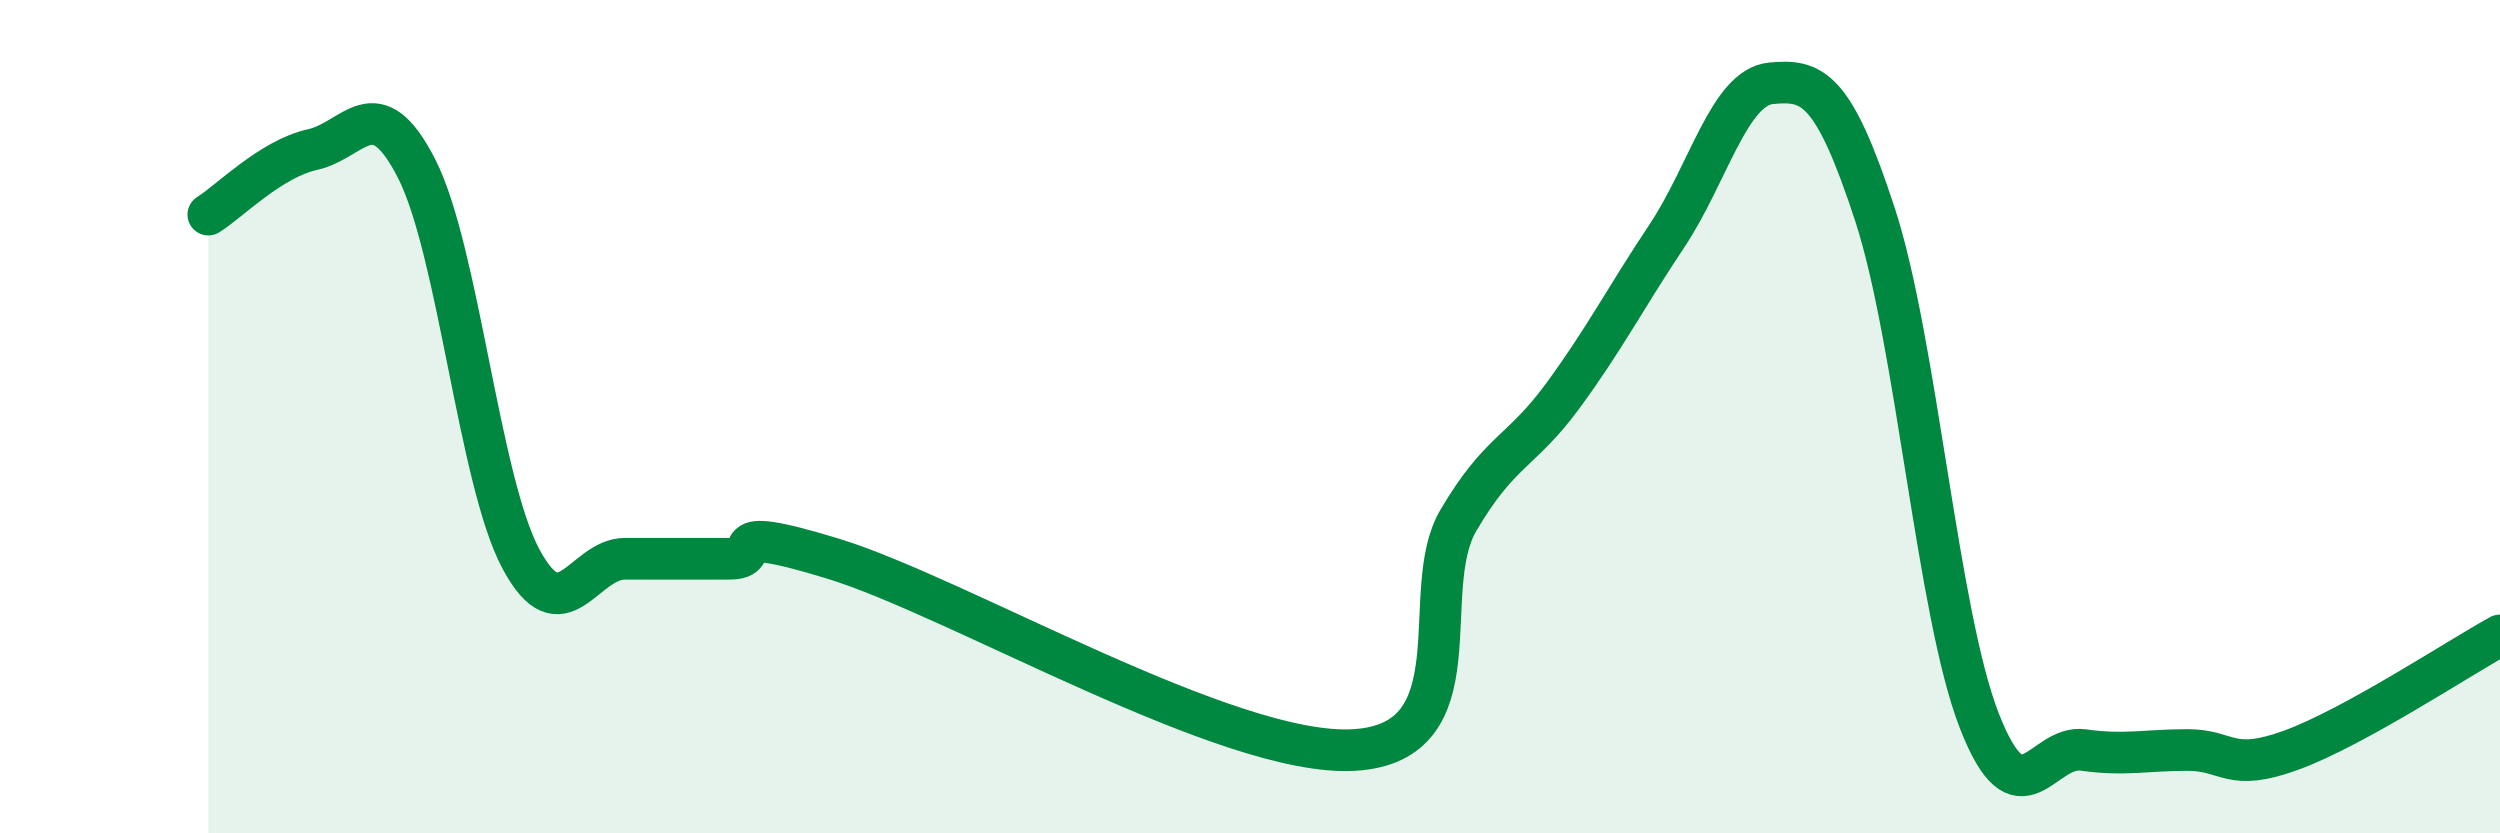
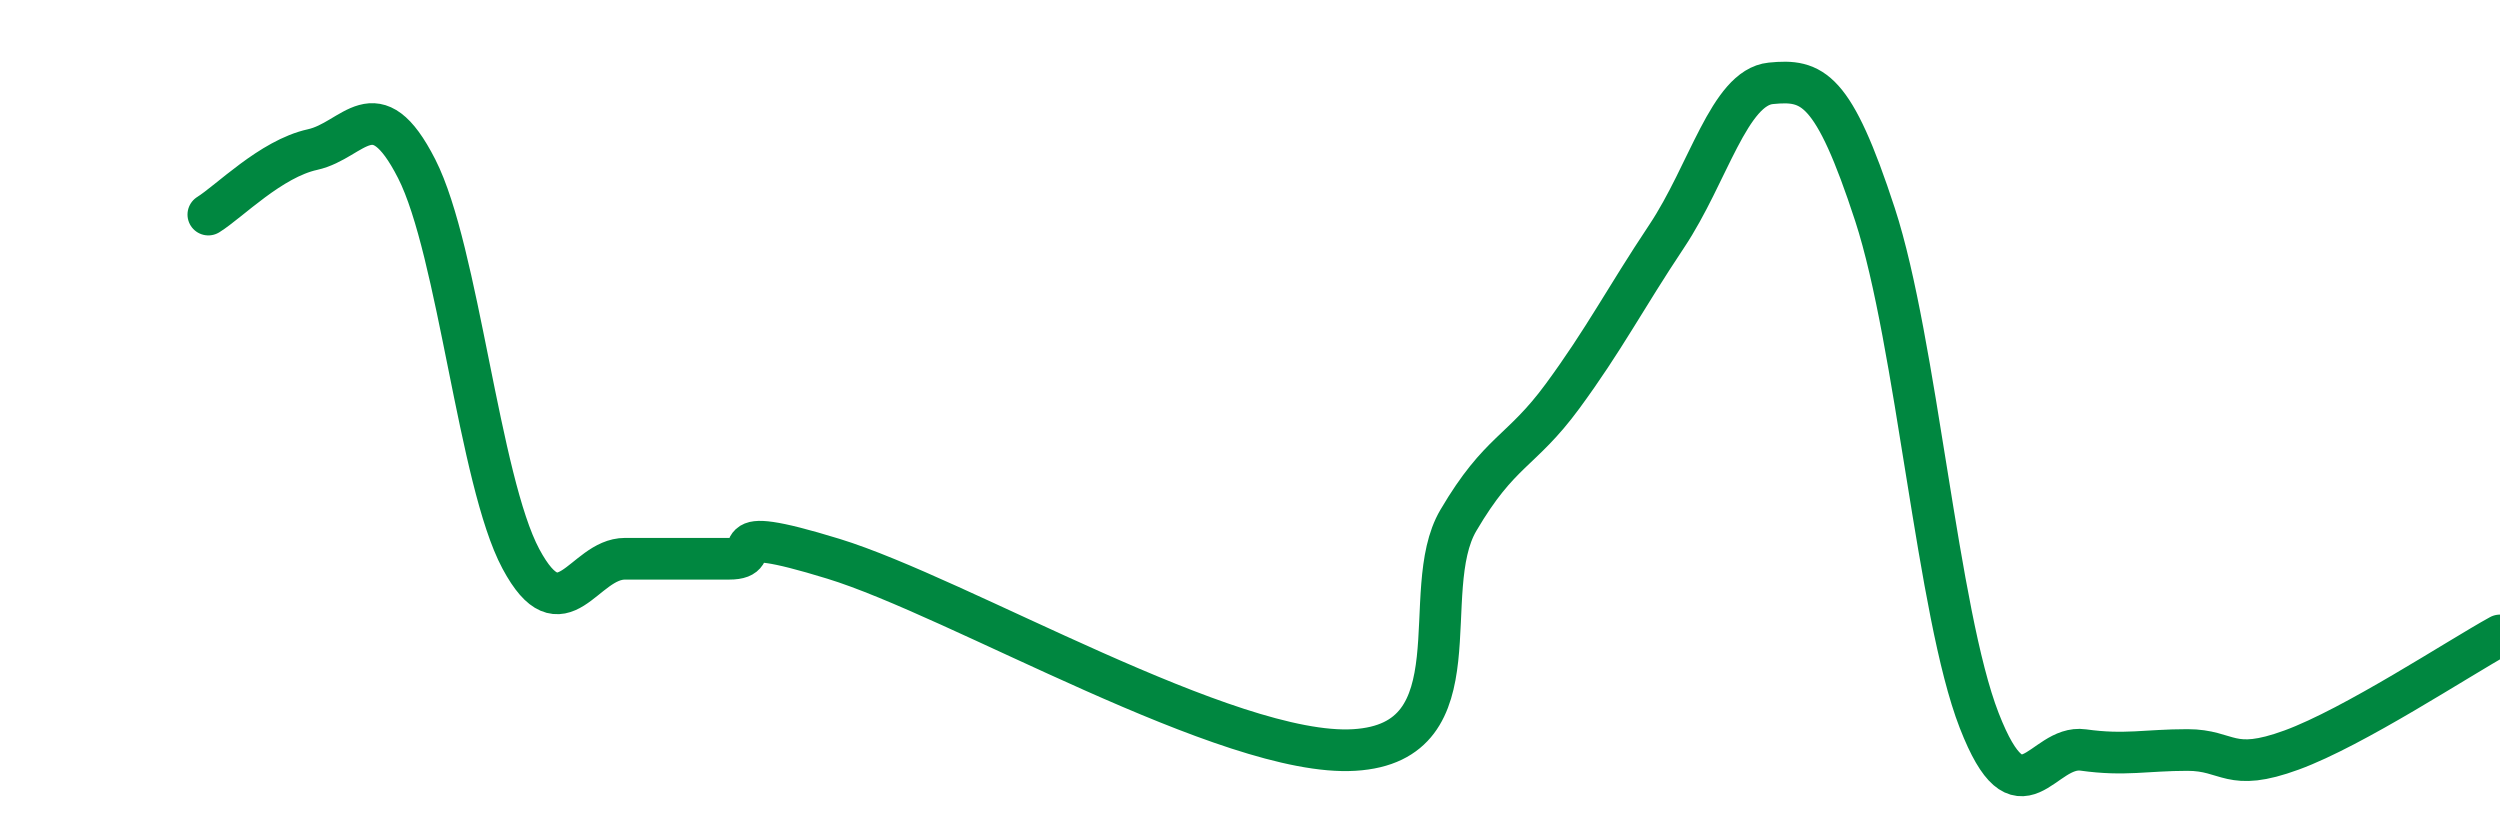
<svg xmlns="http://www.w3.org/2000/svg" width="60" height="20" viewBox="0 0 60 20">
-   <path d="M 5,5.15 C 5.5,4.84 6.5,3.81 7.5,3.59 C 8.5,3.37 9,2.09 10,4.05 C 11,6.01 11.5,11.54 12.5,13.41 C 13.5,15.28 14,13.41 15,13.41 C 16,13.41 16.5,13.41 17.5,13.41 C 18.5,13.41 17,12.49 20,13.41 C 23,14.33 29.5,18.18 32.5,18 C 35.5,17.82 34,14.19 35,12.49 C 36,10.79 36.5,10.87 37.5,9.51 C 38.5,8.15 39,7.17 40,5.67 C 41,4.17 41.5,2.1 42.5,2 C 43.5,1.9 44,2.09 45,5.15 C 46,8.21 46.5,14.72 47.5,17.29 C 48.5,19.86 49,17.86 50,18 C 51,18.14 51.5,18 52.5,18 C 53.5,18 53.5,18.55 55,18 C 56.5,17.45 59,15.8 60,15.25L60 20L5 20Z" fill="#008740" opacity="0.1" stroke-linecap="round" stroke-linejoin="round" />
  <path d="M 5,5.15 C 5.5,4.84 6.5,3.81 7.5,3.59 C 8.5,3.37 9,2.09 10,4.05 C 11,6.01 11.5,11.54 12.5,13.41 C 13.5,15.28 14,13.41 15,13.41 C 16,13.41 16.5,13.41 17.5,13.41 C 18.5,13.41 17,12.49 20,13.41 C 23,14.33 29.5,18.18 32.5,18 C 35.5,17.82 34,14.19 35,12.49 C 36,10.79 36.5,10.87 37.5,9.51 C 38.5,8.15 39,7.17 40,5.67 C 41,4.17 41.5,2.1 42.5,2 C 43.5,1.9 44,2.09 45,5.15 C 46,8.21 46.5,14.72 47.5,17.29 C 48.5,19.86 49,17.86 50,18 C 51,18.14 51.5,18 52.5,18 C 53.5,18 53.5,18.55 55,18 C 56.5,17.45 59,15.8 60,15.25" stroke="#008740" stroke-width="1" fill="none" stroke-linecap="round" stroke-linejoin="round" />
</svg>